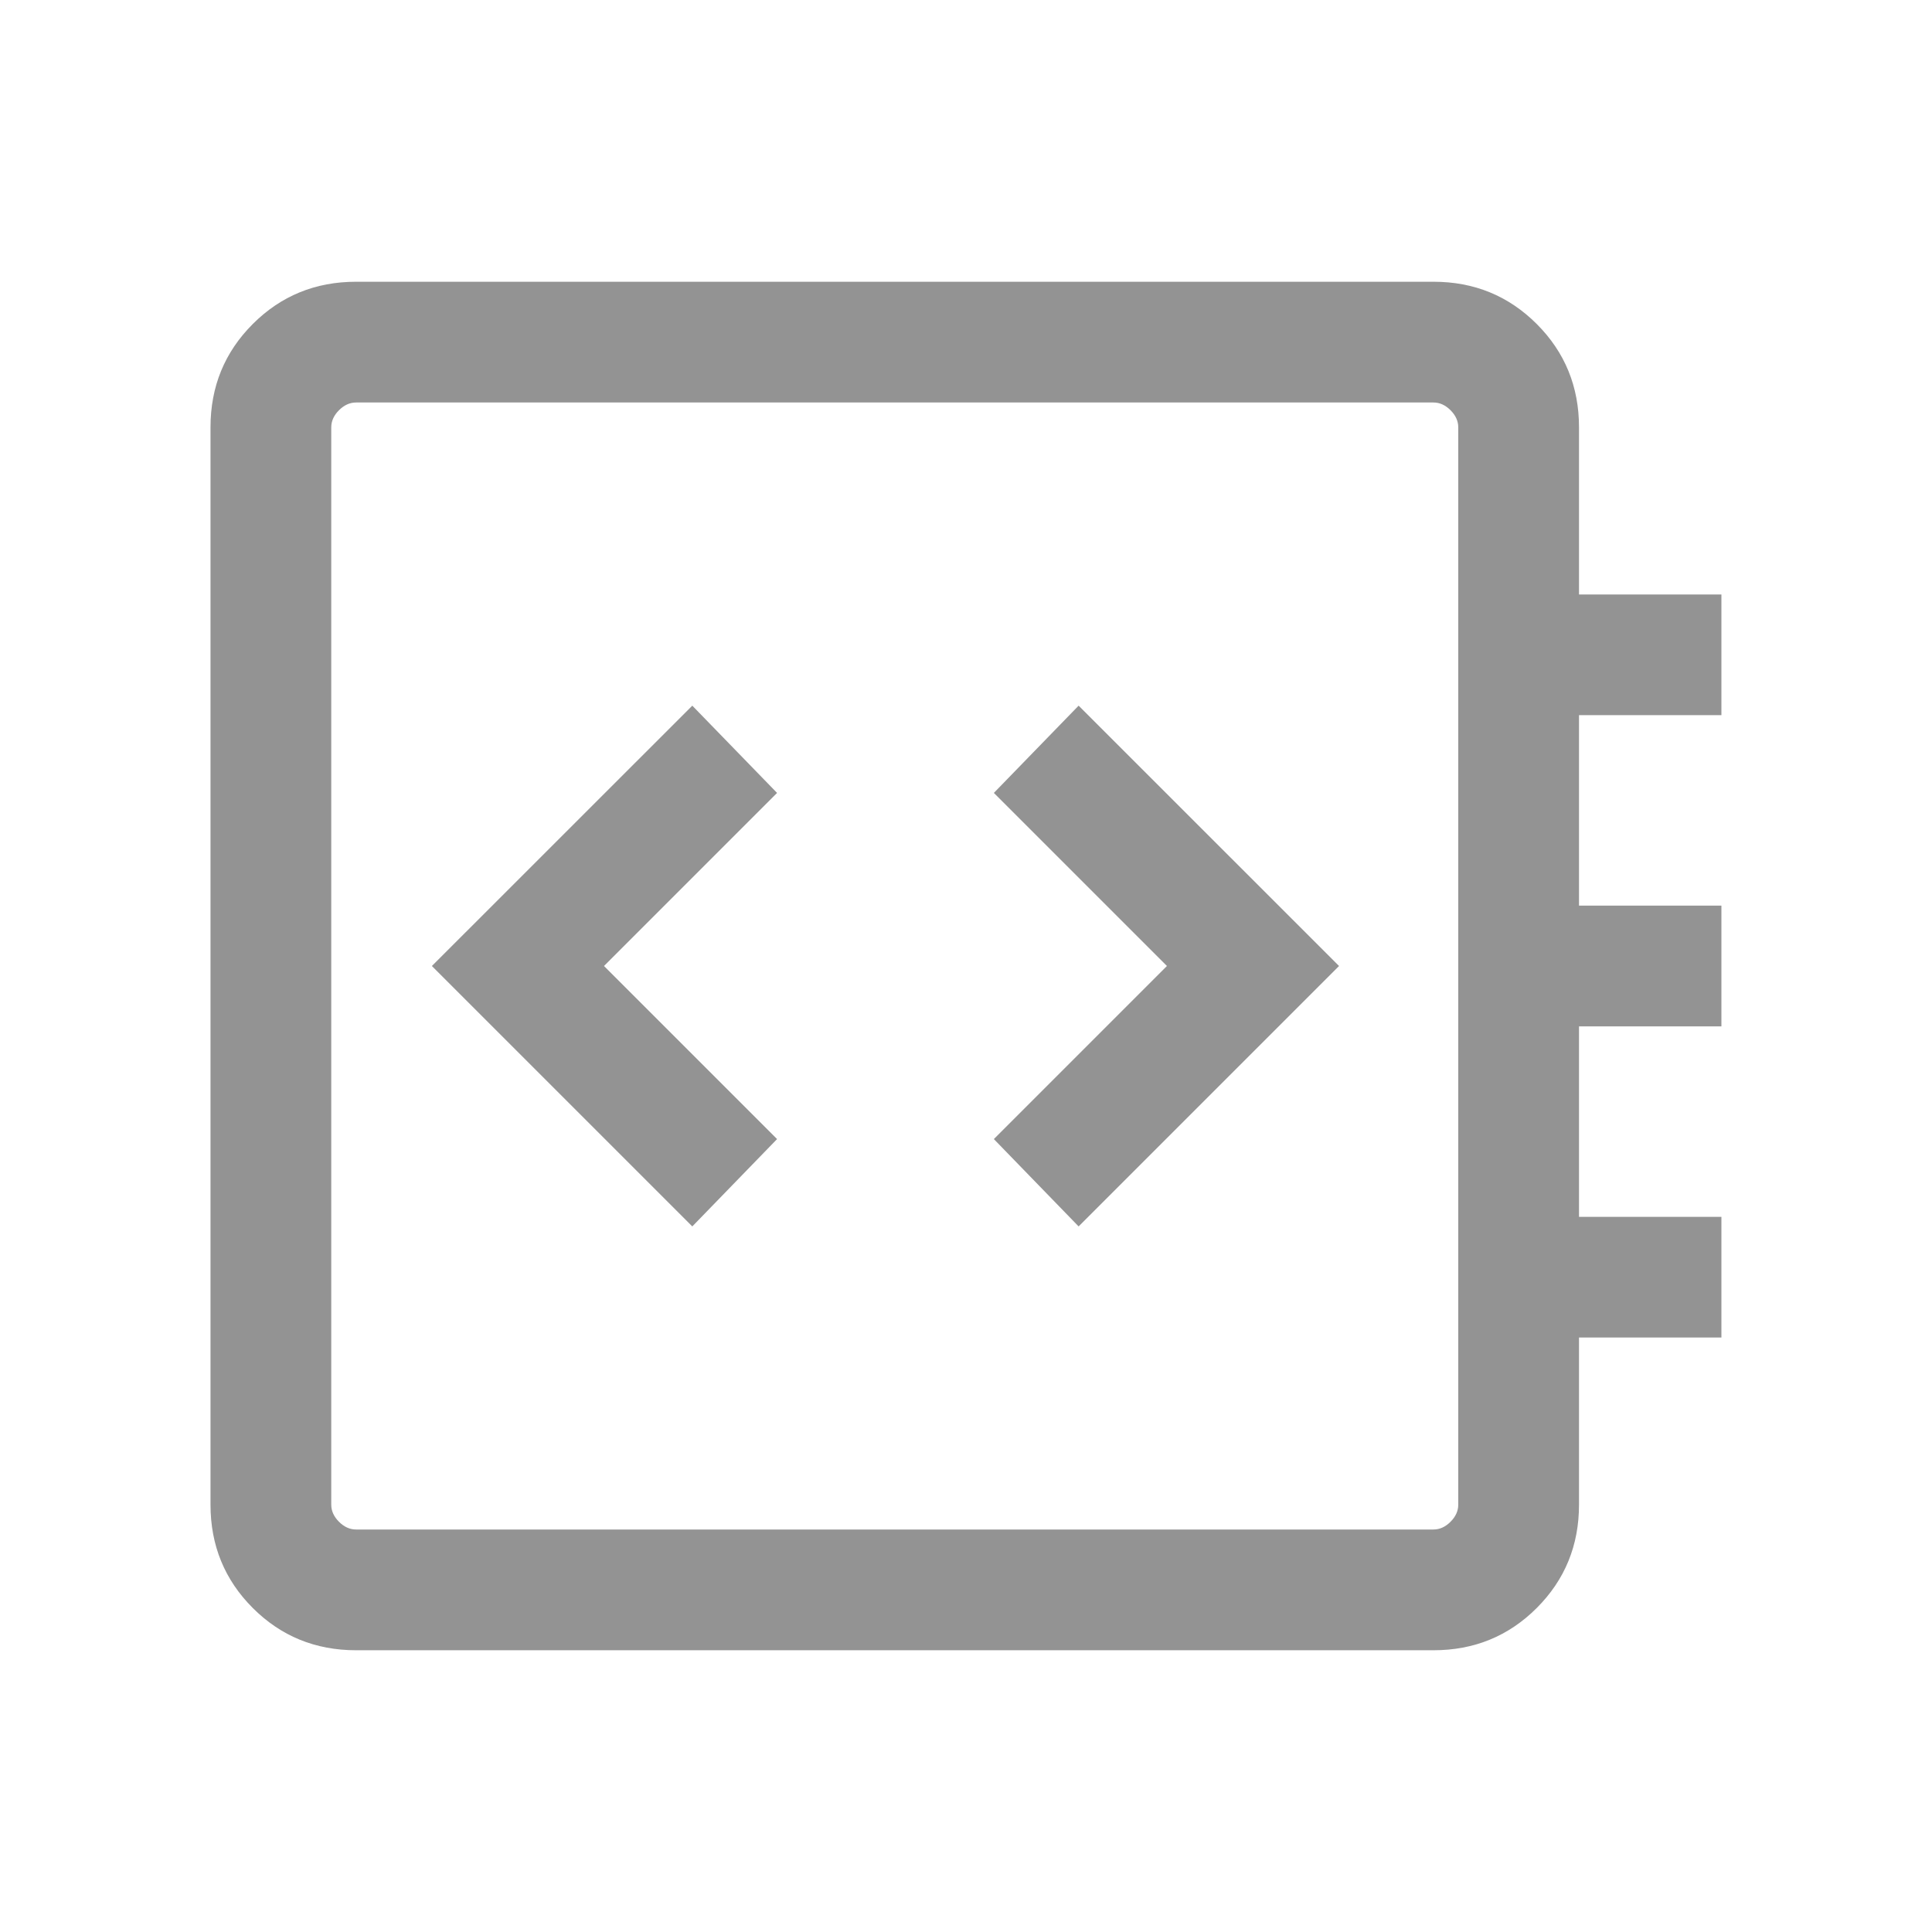
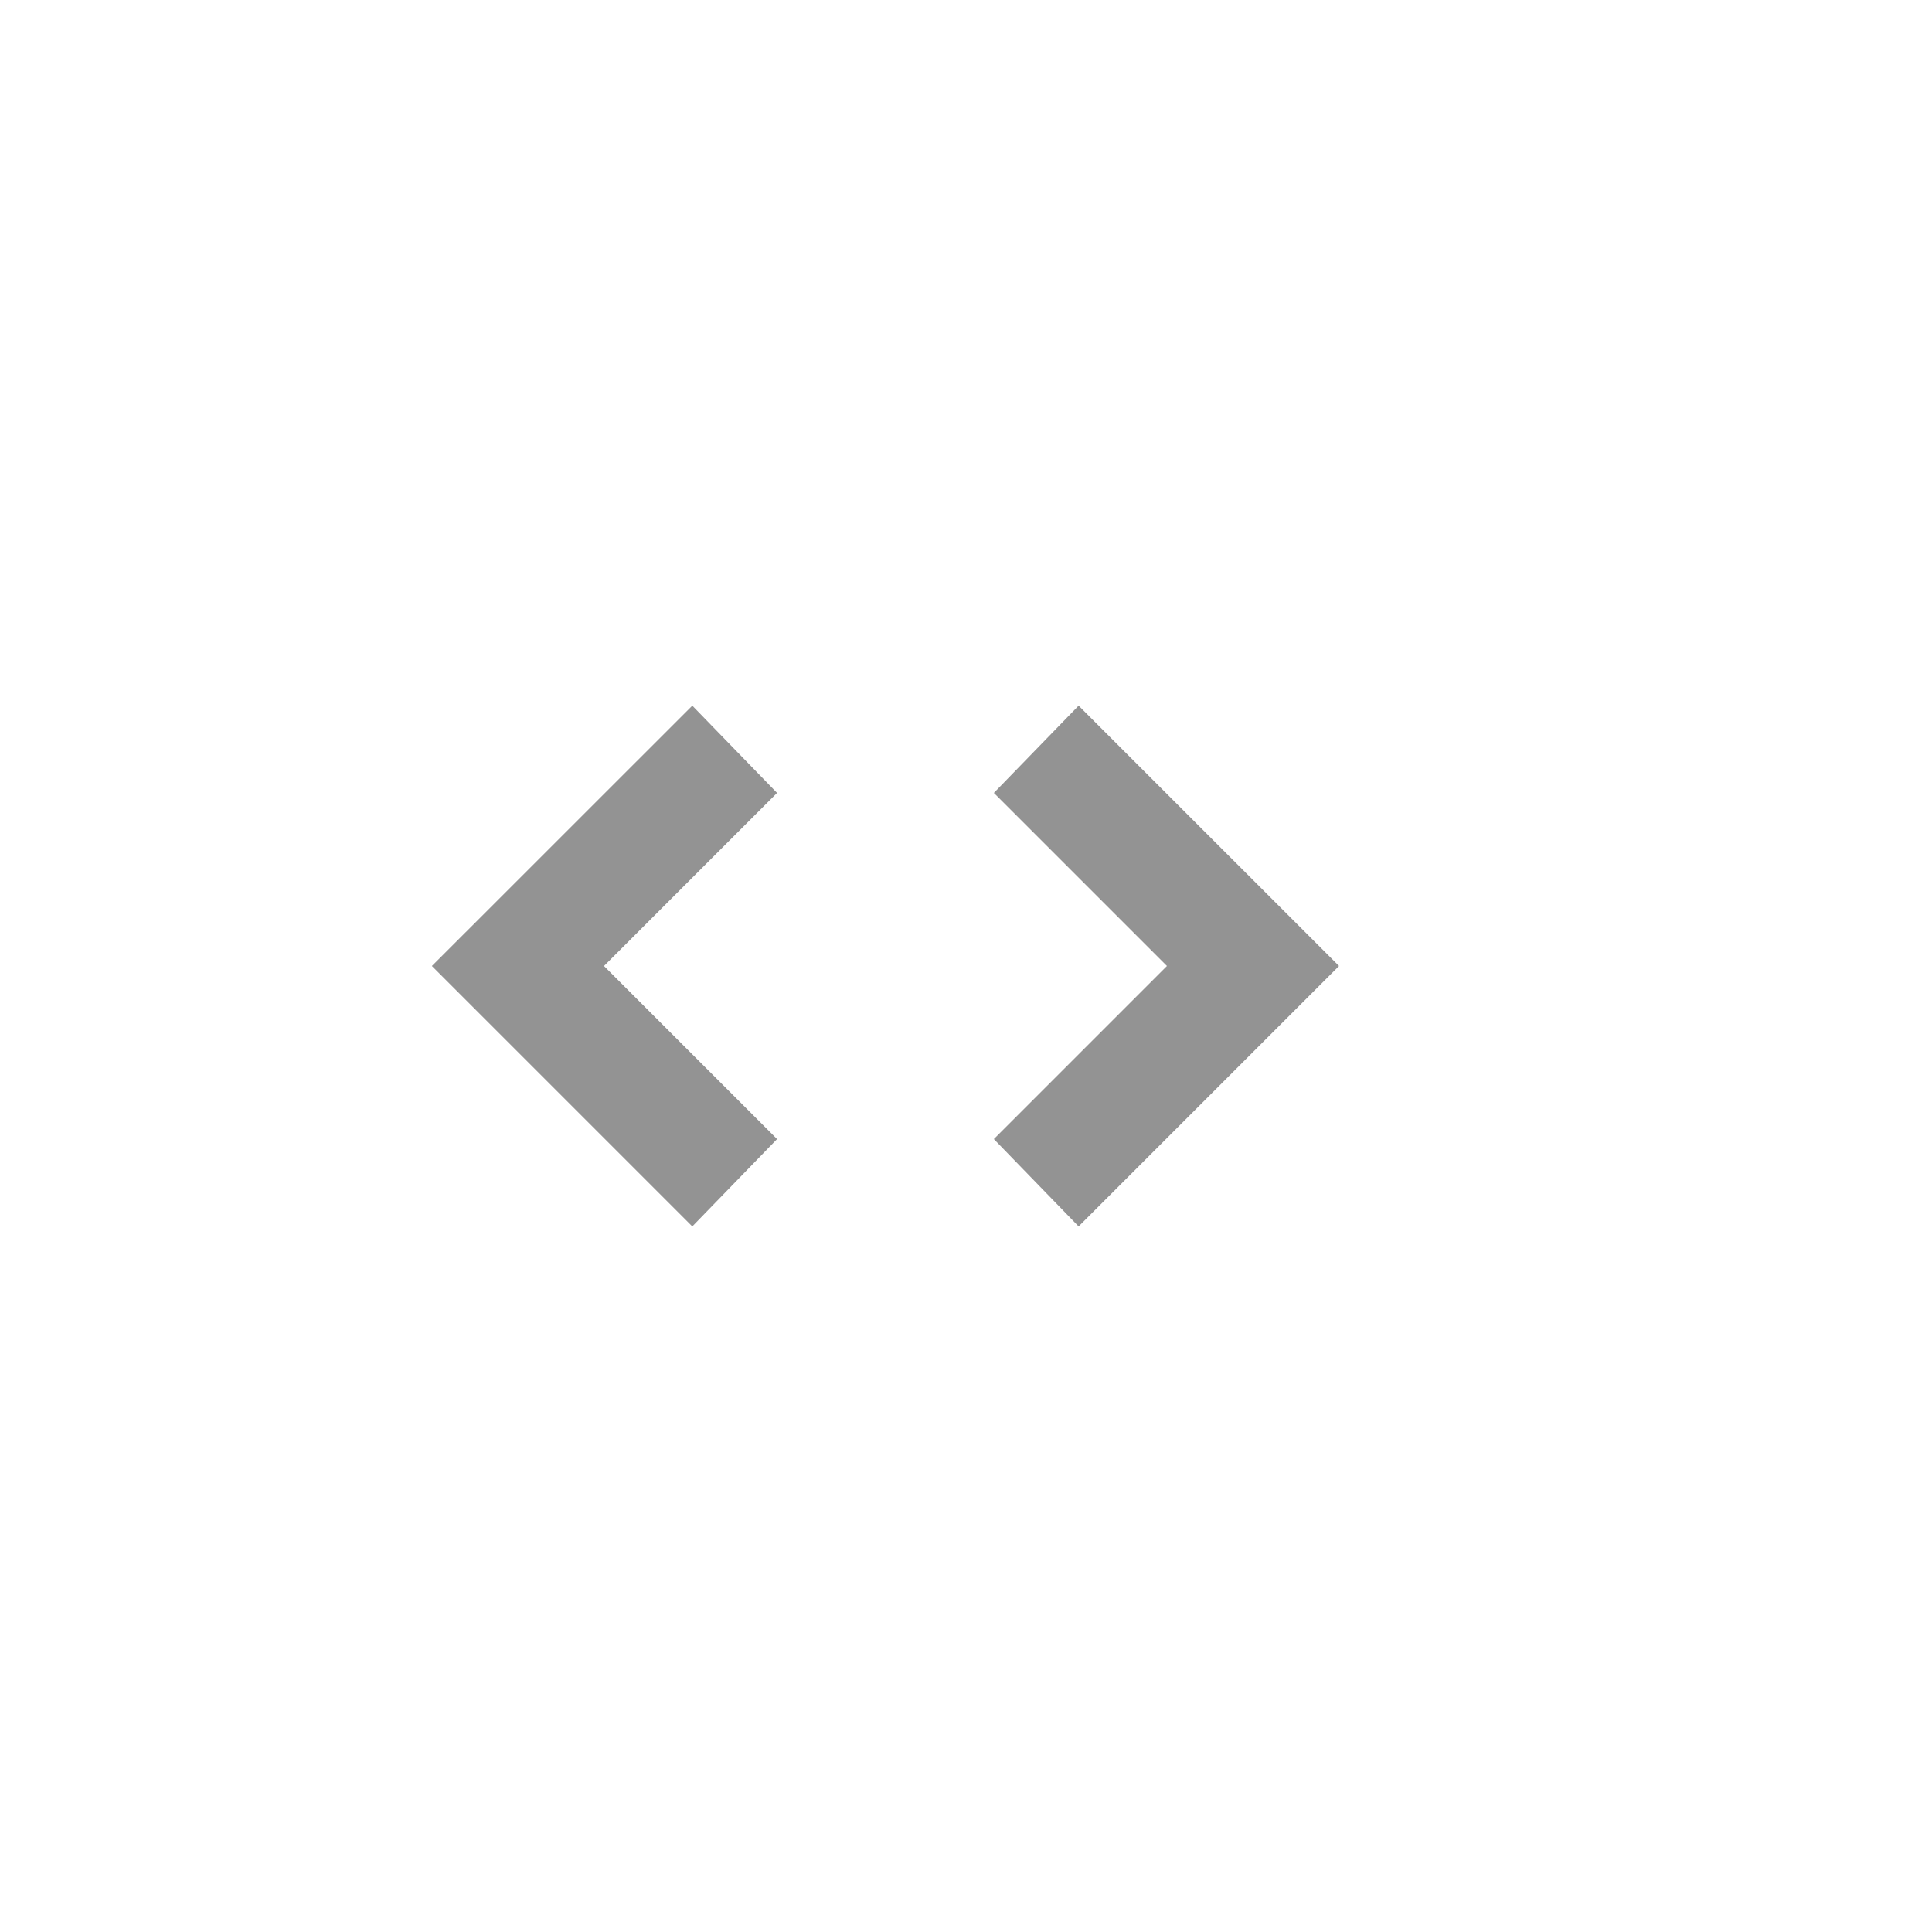
<svg xmlns="http://www.w3.org/2000/svg" width="24" height="24" viewBox="0 0 24 24" fill="none">
-   <path d="M4.423 20.5C3.918 20.5 3.49 20.325 3.14 19.975C2.79 19.625 2.615 19.197 2.615 18.692V5.308C2.615 4.803 2.79 4.375 3.14 4.025C3.49 3.675 3.918 3.5 4.423 3.5H17.808C18.312 3.5 18.74 3.675 19.09 4.025C19.44 4.375 19.615 4.803 19.615 5.308V7.385H21.384V8.884H19.615V11.25H21.384V12.75H19.615V15.116H21.384V16.615H19.615V18.692C19.615 19.197 19.44 19.625 19.09 19.975C18.74 20.325 18.312 20.5 17.808 20.5H4.423ZM4.423 19H17.808C17.884 19 17.955 18.968 18.019 18.904C18.083 18.84 18.115 18.769 18.115 18.692V5.308C18.115 5.231 18.083 5.16 18.019 5.096C17.955 5.032 17.884 5 17.808 5H4.423C4.346 5 4.275 5.032 4.211 5.096C4.147 5.16 4.115 5.231 4.115 5.308V18.692C4.115 18.769 4.147 18.84 4.211 18.904C4.275 18.968 4.346 19 4.423 19Z" fill="#939393" />
  <path d="M9.653 14.15L8.6 15.235L5.365 12L8.6 8.766L9.653 9.85L7.503 12L9.653 14.15Z" fill="#939393" />
  <path d="M16.634 12L13.399 15.235L12.346 14.15L14.496 12L12.346 9.85L13.399 8.766L16.634 12Z" fill="#939393" />
</svg>